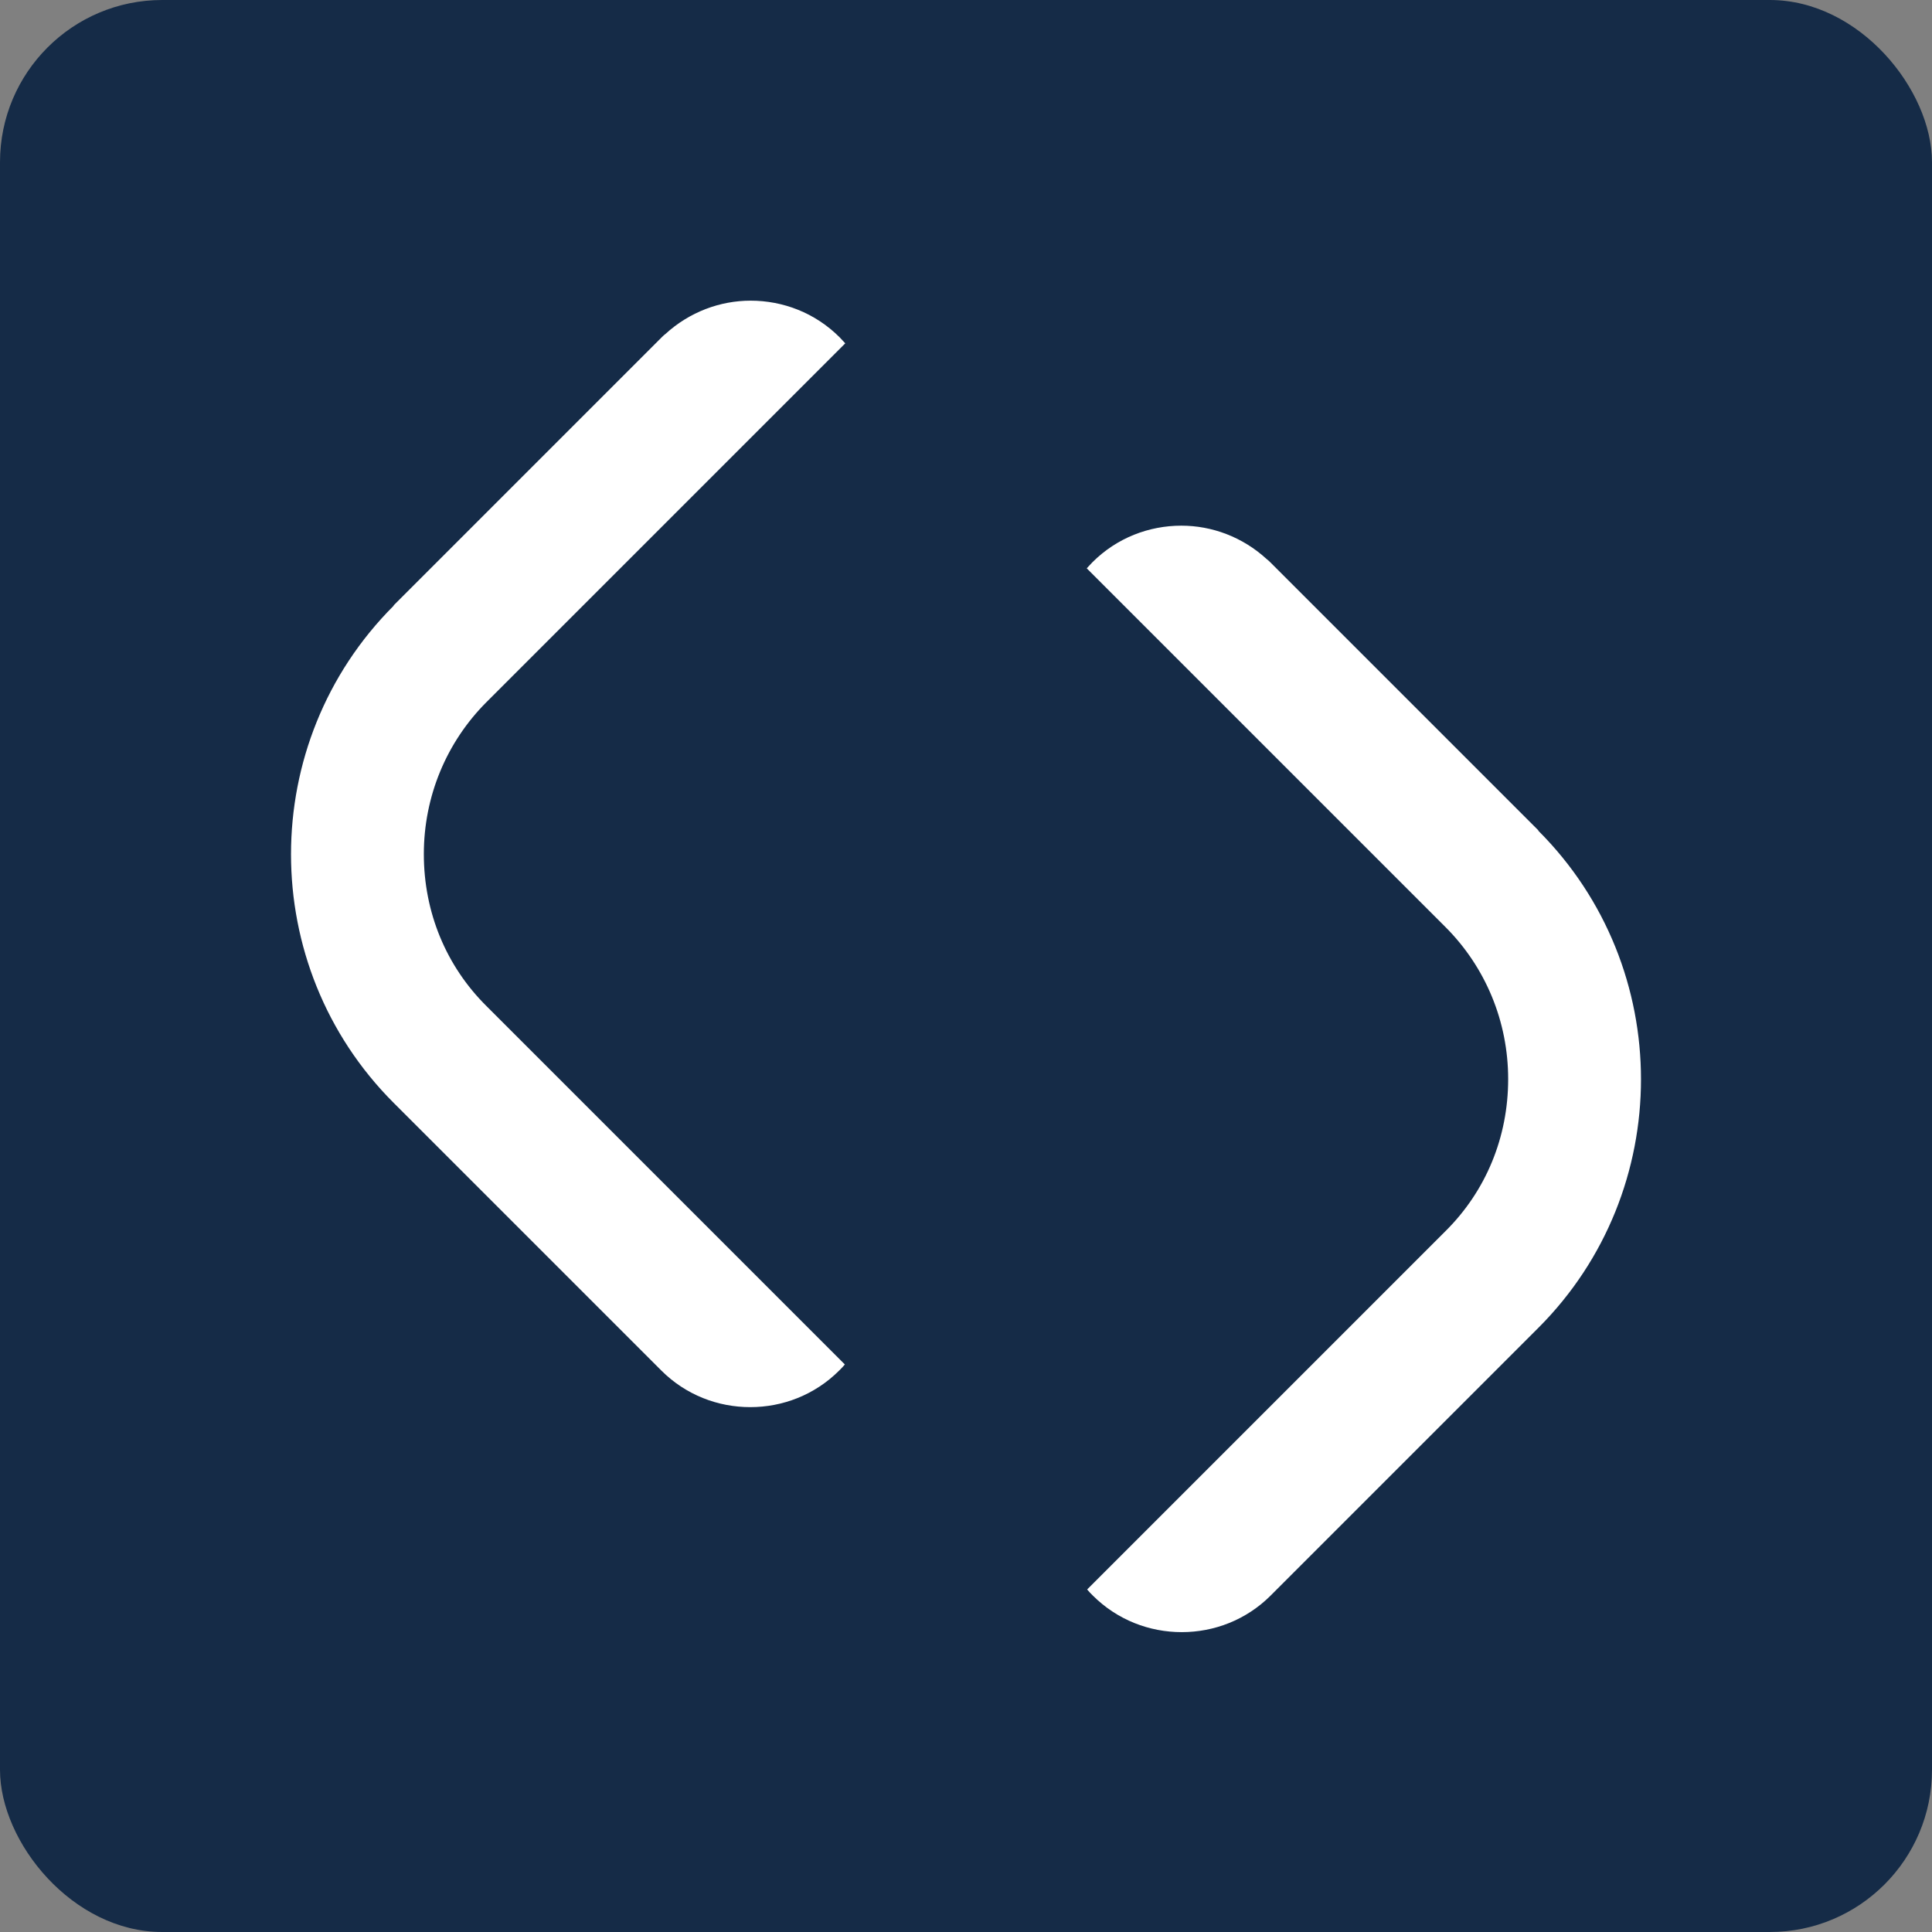
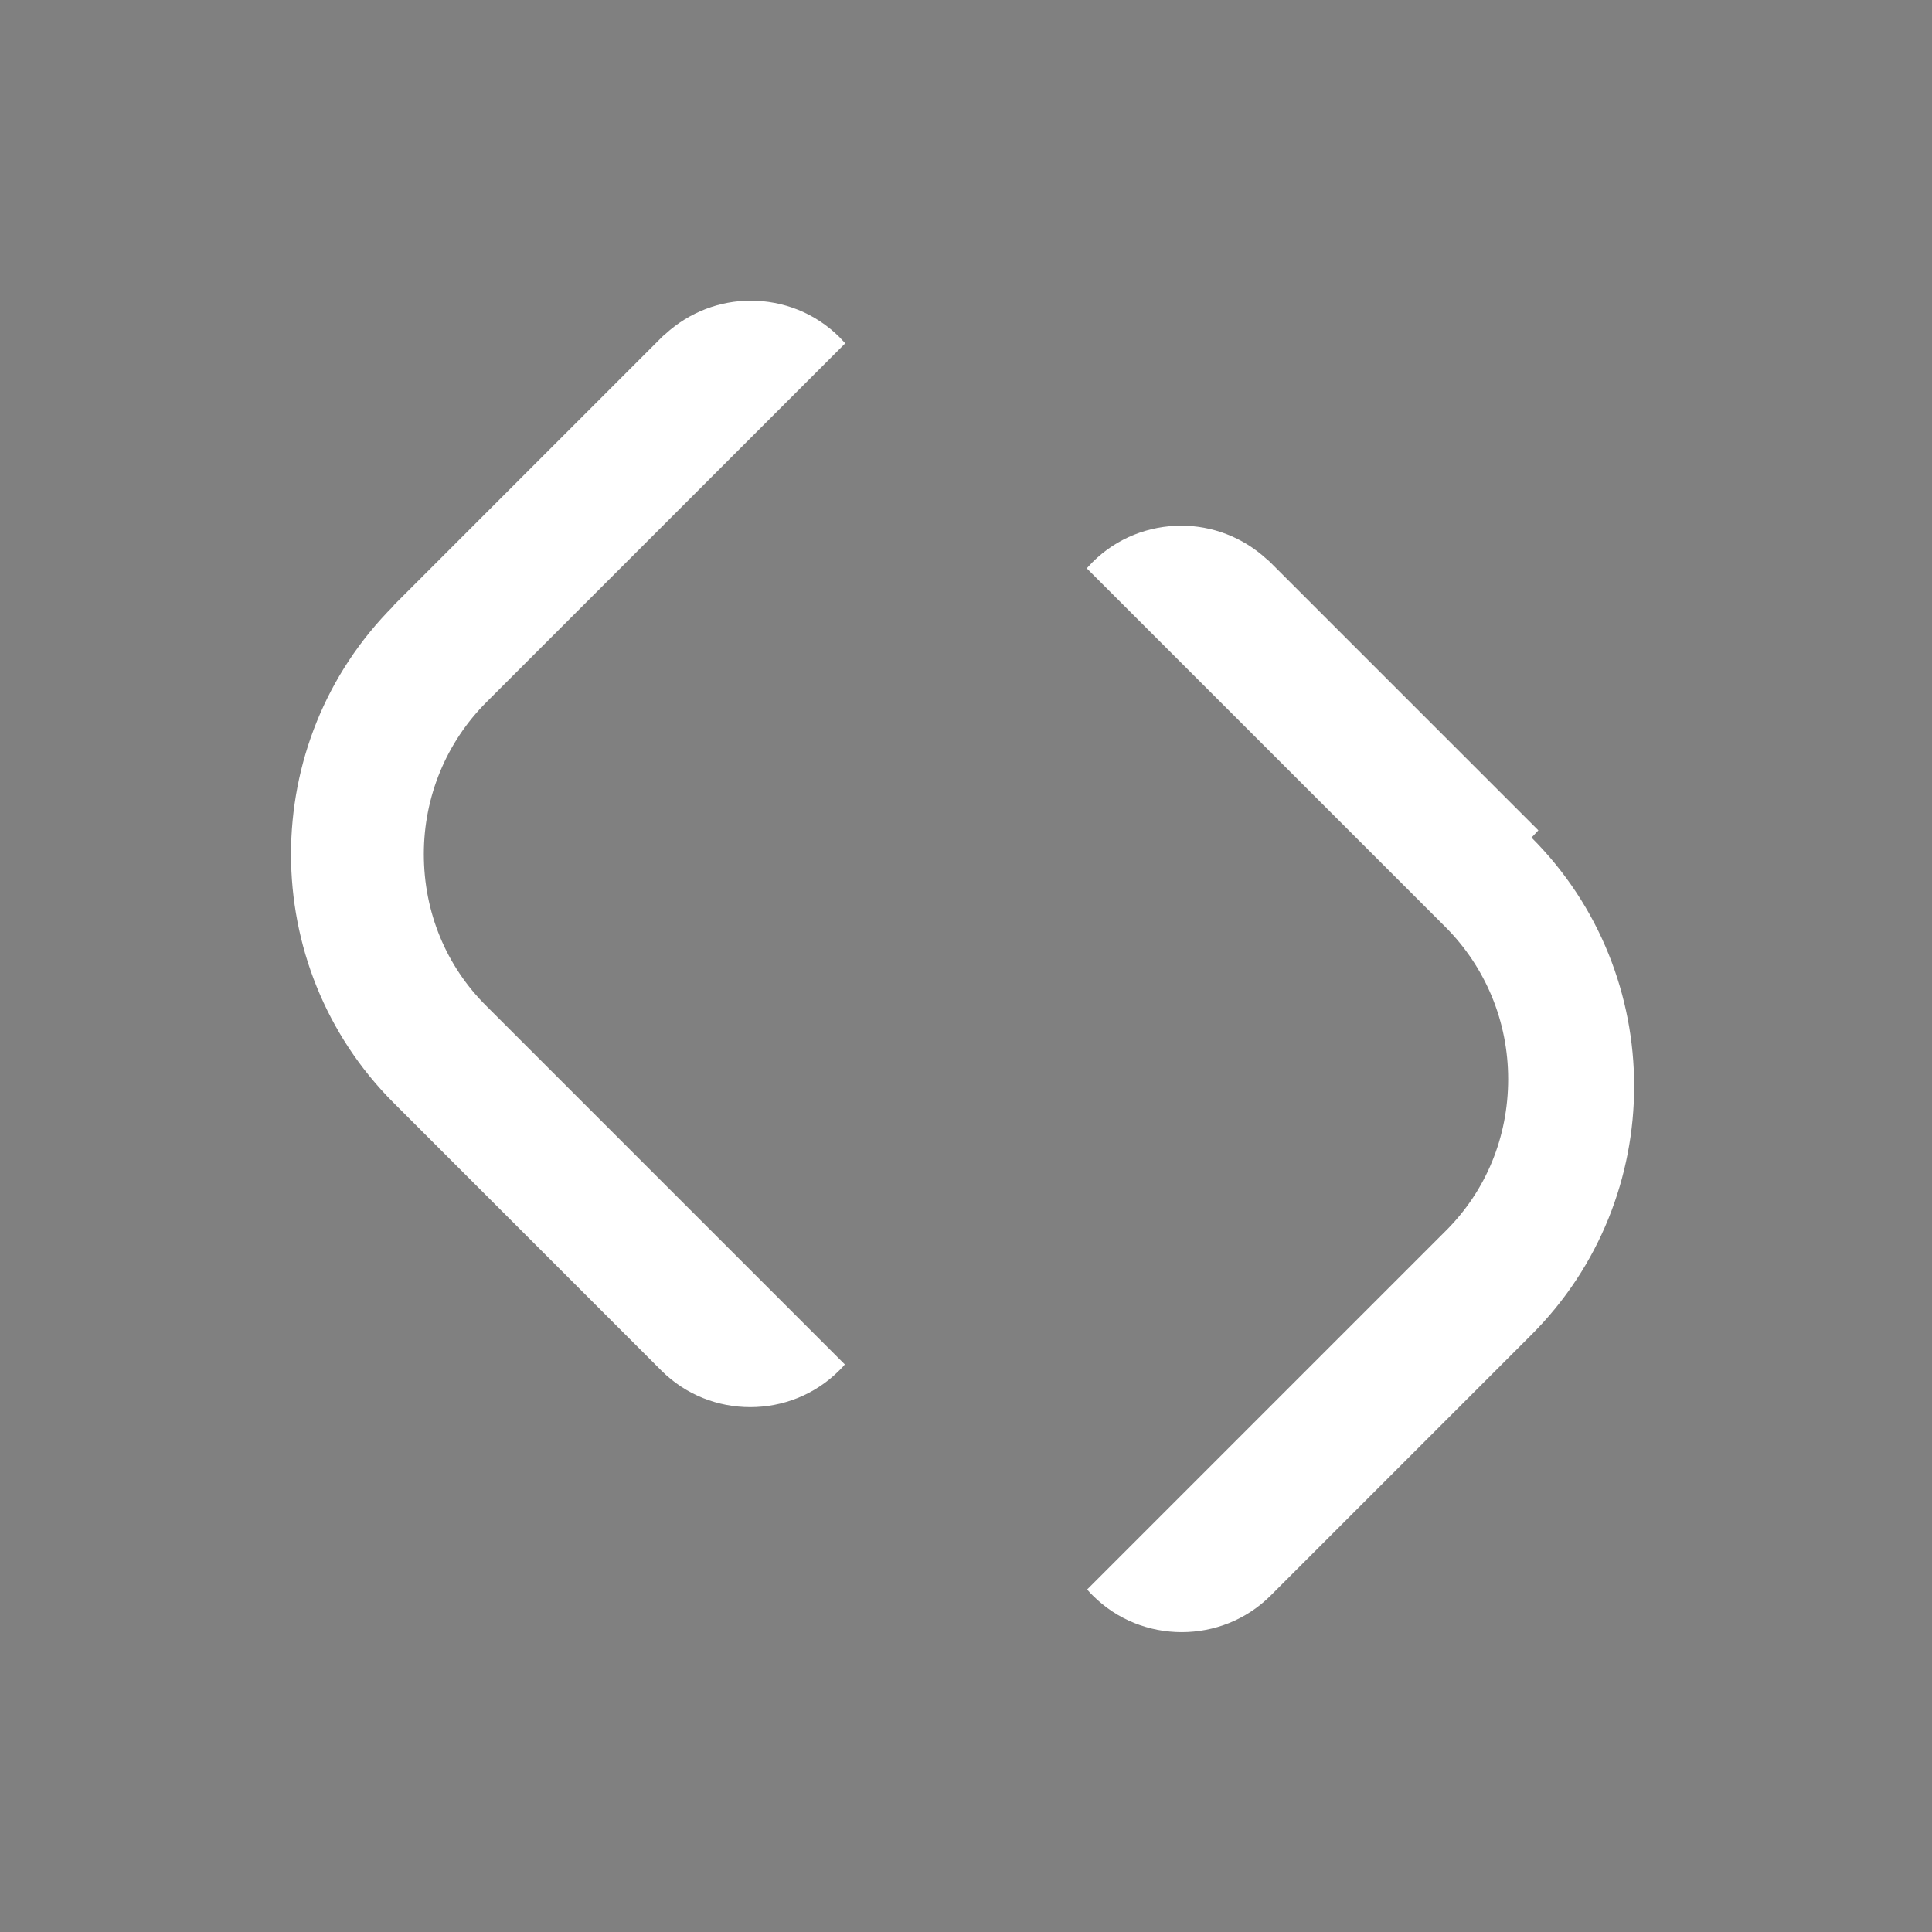
<svg xmlns="http://www.w3.org/2000/svg" id="Layer_2" data-name="Layer 2" viewBox="0 0 48 48">
  <rect x="0" y="0" width="48" height="48" fill="#808080" stroke="none" />
  <defs>
    <style>      .cls-1 {        fill: #fff;      }      .cls-2 {        fill: #152b47;      }    </style>
  </defs>
  <g id="Layer_1-2" data-name="Layer 1">
    <g>
-       <rect class="cls-2" x="0" width="48" height="48" rx="4.03" ry="4.03" />
      <g>
-         <path class="cls-1" d="M38.22,20.63l-1.79-1.79-4.81-4.81-.06-.06s-.06-.06-.09-.08c-.6-.55-1.36-.83-2.12-.83-.8,0-1.6.3-2.21.91-.05.05-.09.1-.14.15l4.41,4.41h0s4.5,4.5,4.5,4.5c1,1,1.56,2.35,1.56,3.78,0,1.44-.55,2.78-1.56,3.78l-.21.21-4.28,4.28-4.41,4.41c.04.05.09.1.14.15.61.61,1.41.91,2.21.91s1.6-.3,2.21-.91h0s6.48-6.48,6.48-6.48l.17-.17c3.4-3.4,3.4-8.95,0-12.35Z" />
+         <path class="cls-1" d="M38.22,20.63l-1.79-1.79-4.81-4.81-.06-.06s-.06-.06-.09-.08c-.6-.55-1.36-.83-2.12-.83-.8,0-1.6.3-2.21.91-.05.05-.09.1-.14.15l4.41,4.41h0s4.5,4.5,4.5,4.5c1,1,1.56,2.35,1.56,3.78,0,1.44-.55,2.78-1.56,3.78l-.21.21-4.28,4.28-4.41,4.41c.04.05.09.1.14.15.61.61,1.41.91,2.21.91s1.6-.3,2.21-.91h0s6.48-6.48,6.48-6.48c3.4-3.4,3.4-8.95,0-12.35Z" />
        <path class="cls-1" d="M9.78,15.04l1.79-1.79,4.81-4.81.06-.06s.06-.06.09-.08c.6-.55,1.36-.83,2.12-.83.8,0,1.6.3,2.21.91.05.05.09.1.14.15l-4.41,4.41h0s-4.5,4.5-4.5,4.5c-1,1-1.56,2.35-1.56,3.78,0,1.44.55,2.78,1.56,3.78l.21.21,4.28,4.28,4.41,4.41c-.04.05-.09.1-.14.15-.61.61-1.41.91-2.21.91s-1.6-.3-2.21-.91h0s-6.48-6.48-6.48-6.48l-.17-.17c-3.4-3.4-3.4-8.95,0-12.35Z" />
      </g>
    </g>
  </g>
</svg>